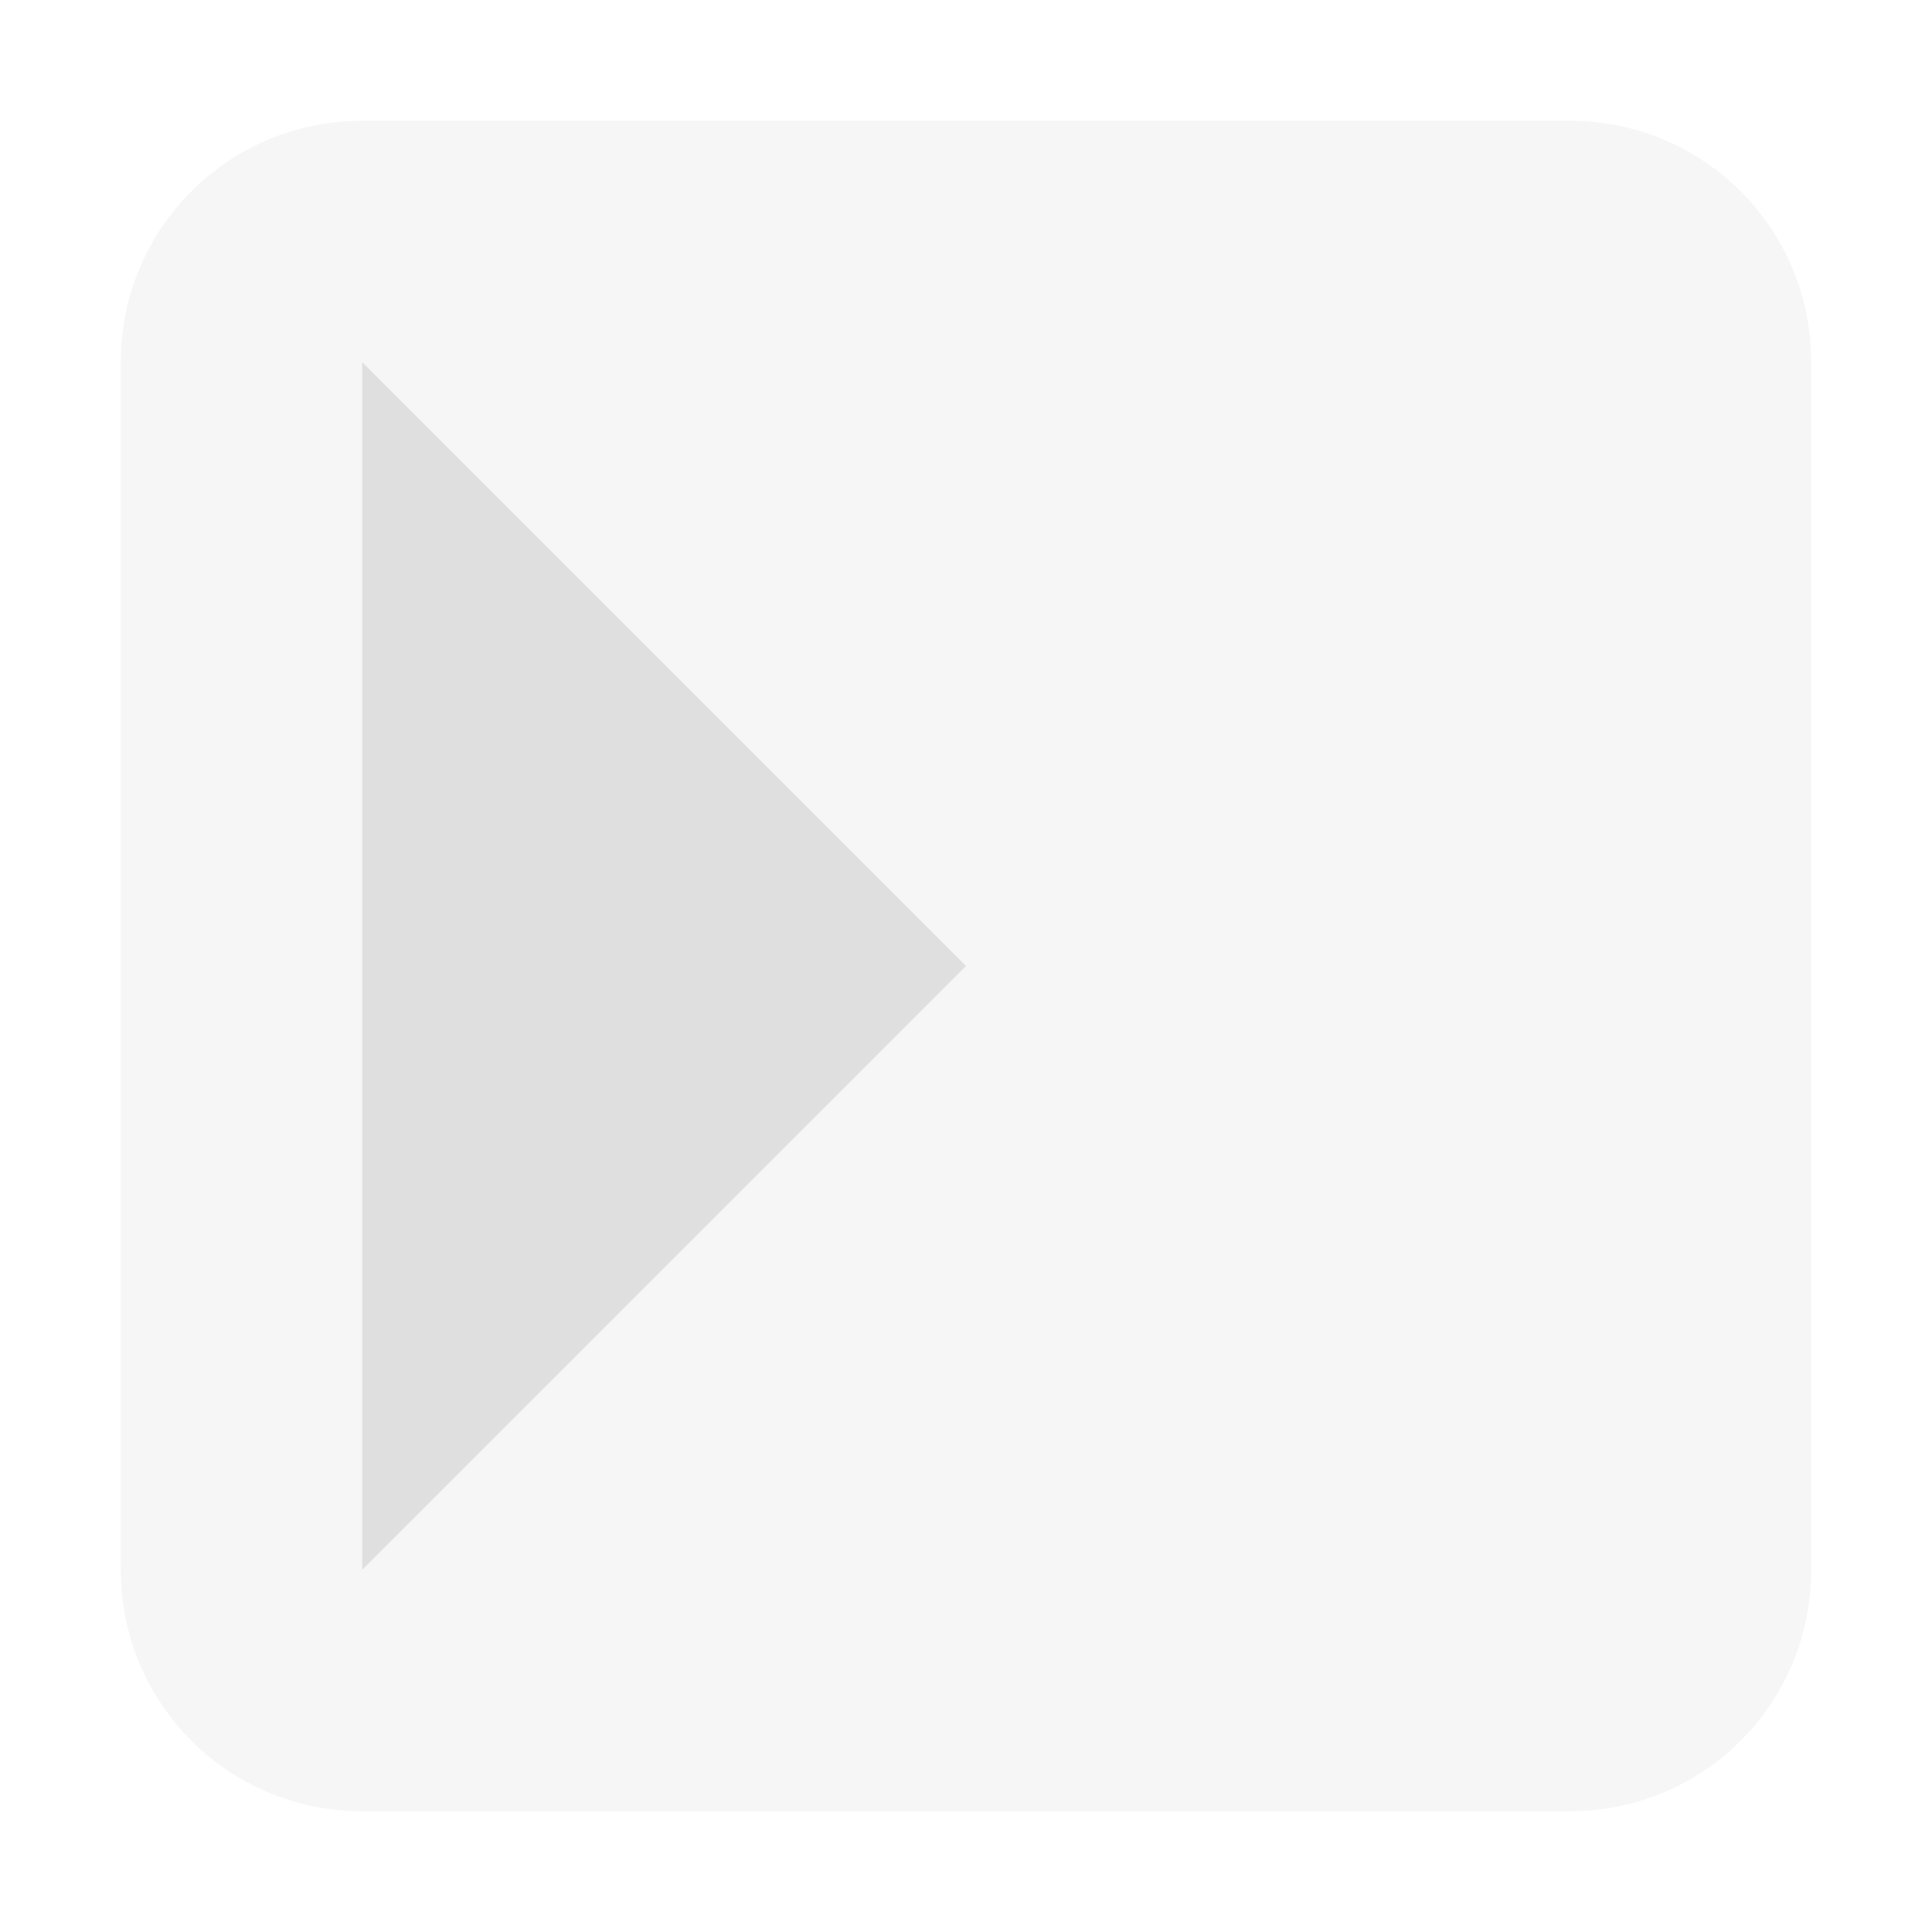
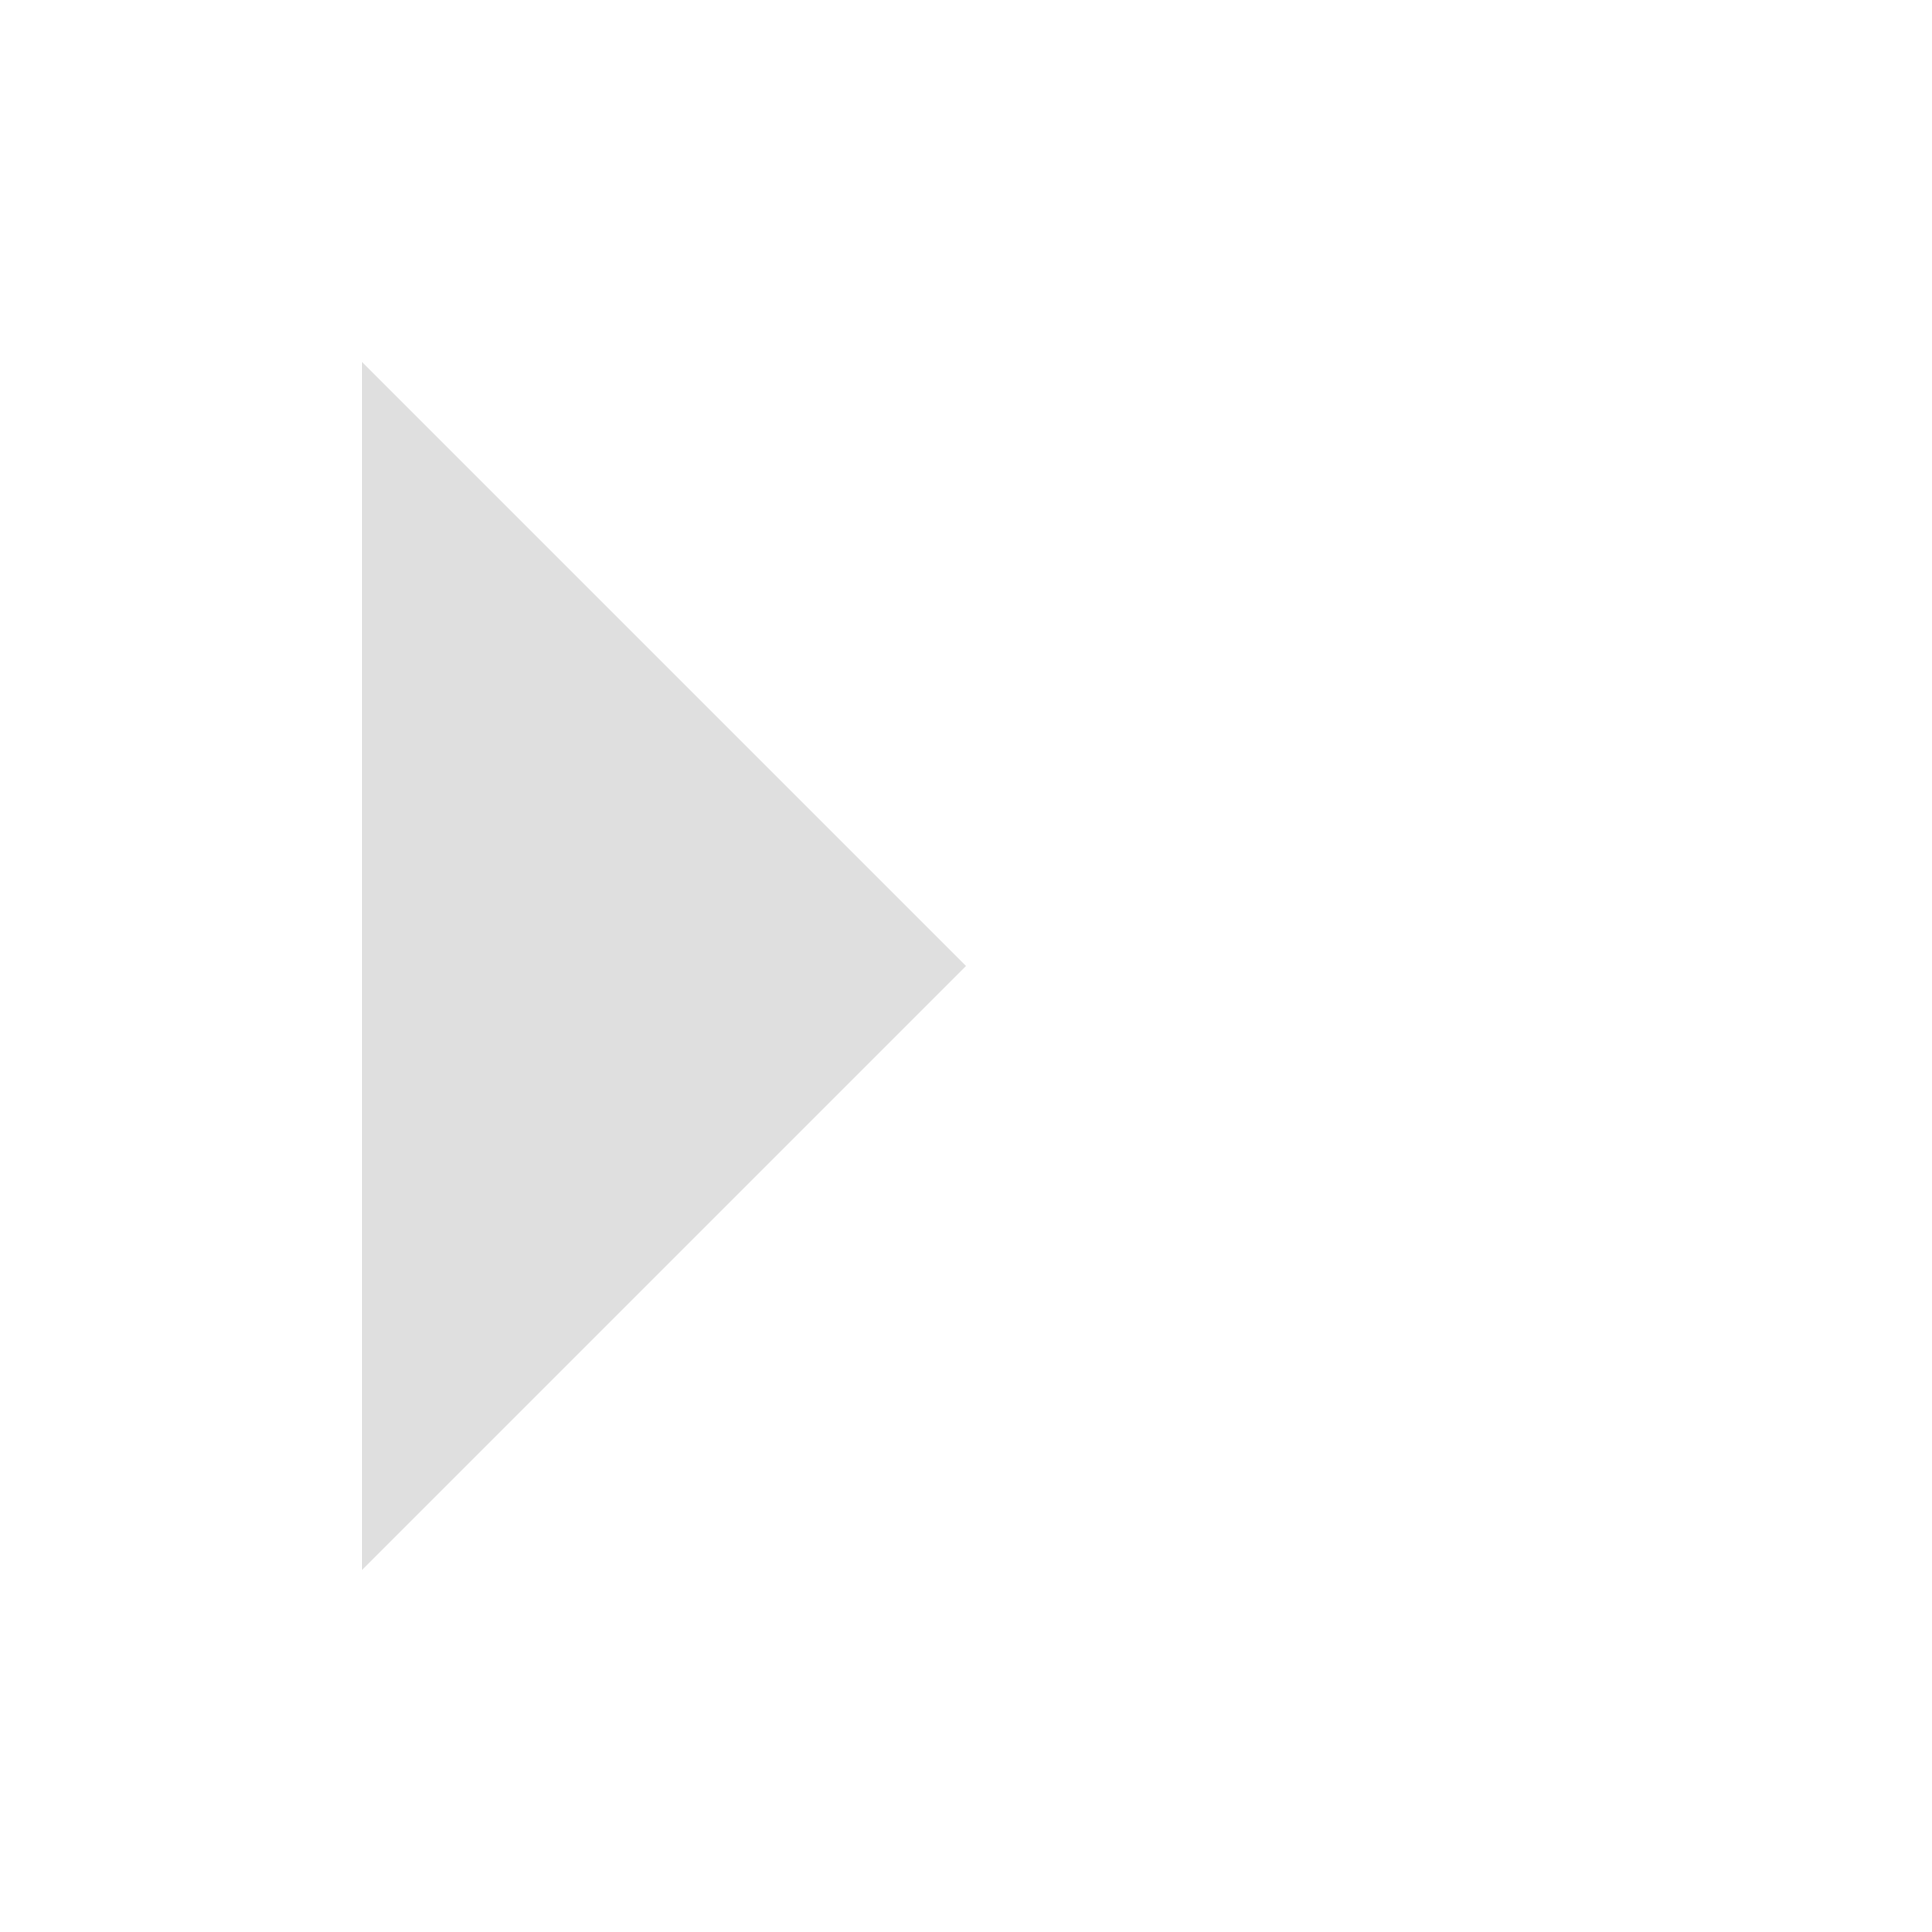
<svg xmlns="http://www.w3.org/2000/svg" style="fill-rule:evenodd;clip-rule:evenodd;stroke-linejoin:round;stroke-miterlimit:2" width="100%" height="100%" viewBox="0 0 16 16" xml:space="preserve">
  <defs>
    <style id="current-color-scheme" type="text/css">
   .ColorScheme-Text { color:#dfdfdf; } .ColorScheme-Highlight { color:#4285f4; } .ColorScheme-NeutralText { color:#ff9800; } .ColorScheme-PositiveText { color:#4caf50; } .ColorScheme-NegativeText { color:#f44336; }
  </style>
  </defs>
-   <path style="fill:currentColor;fill-opacity:0.3" class="ColorScheme-Text" d="M3,1c-1.108,0 -2,0.892 -2,2l0,10c0,1.108 0.892,2 2,2l10,0c1.108,0 2,-0.892 2,-2l0,-10c0,-1.108 -0.892,-2 -2,-2l-10,0Z" />
  <path style="fill:currentColor;" class="ColorScheme-Text" d="M3,3l5,5l-5,5l0,-10Z" />
</svg>